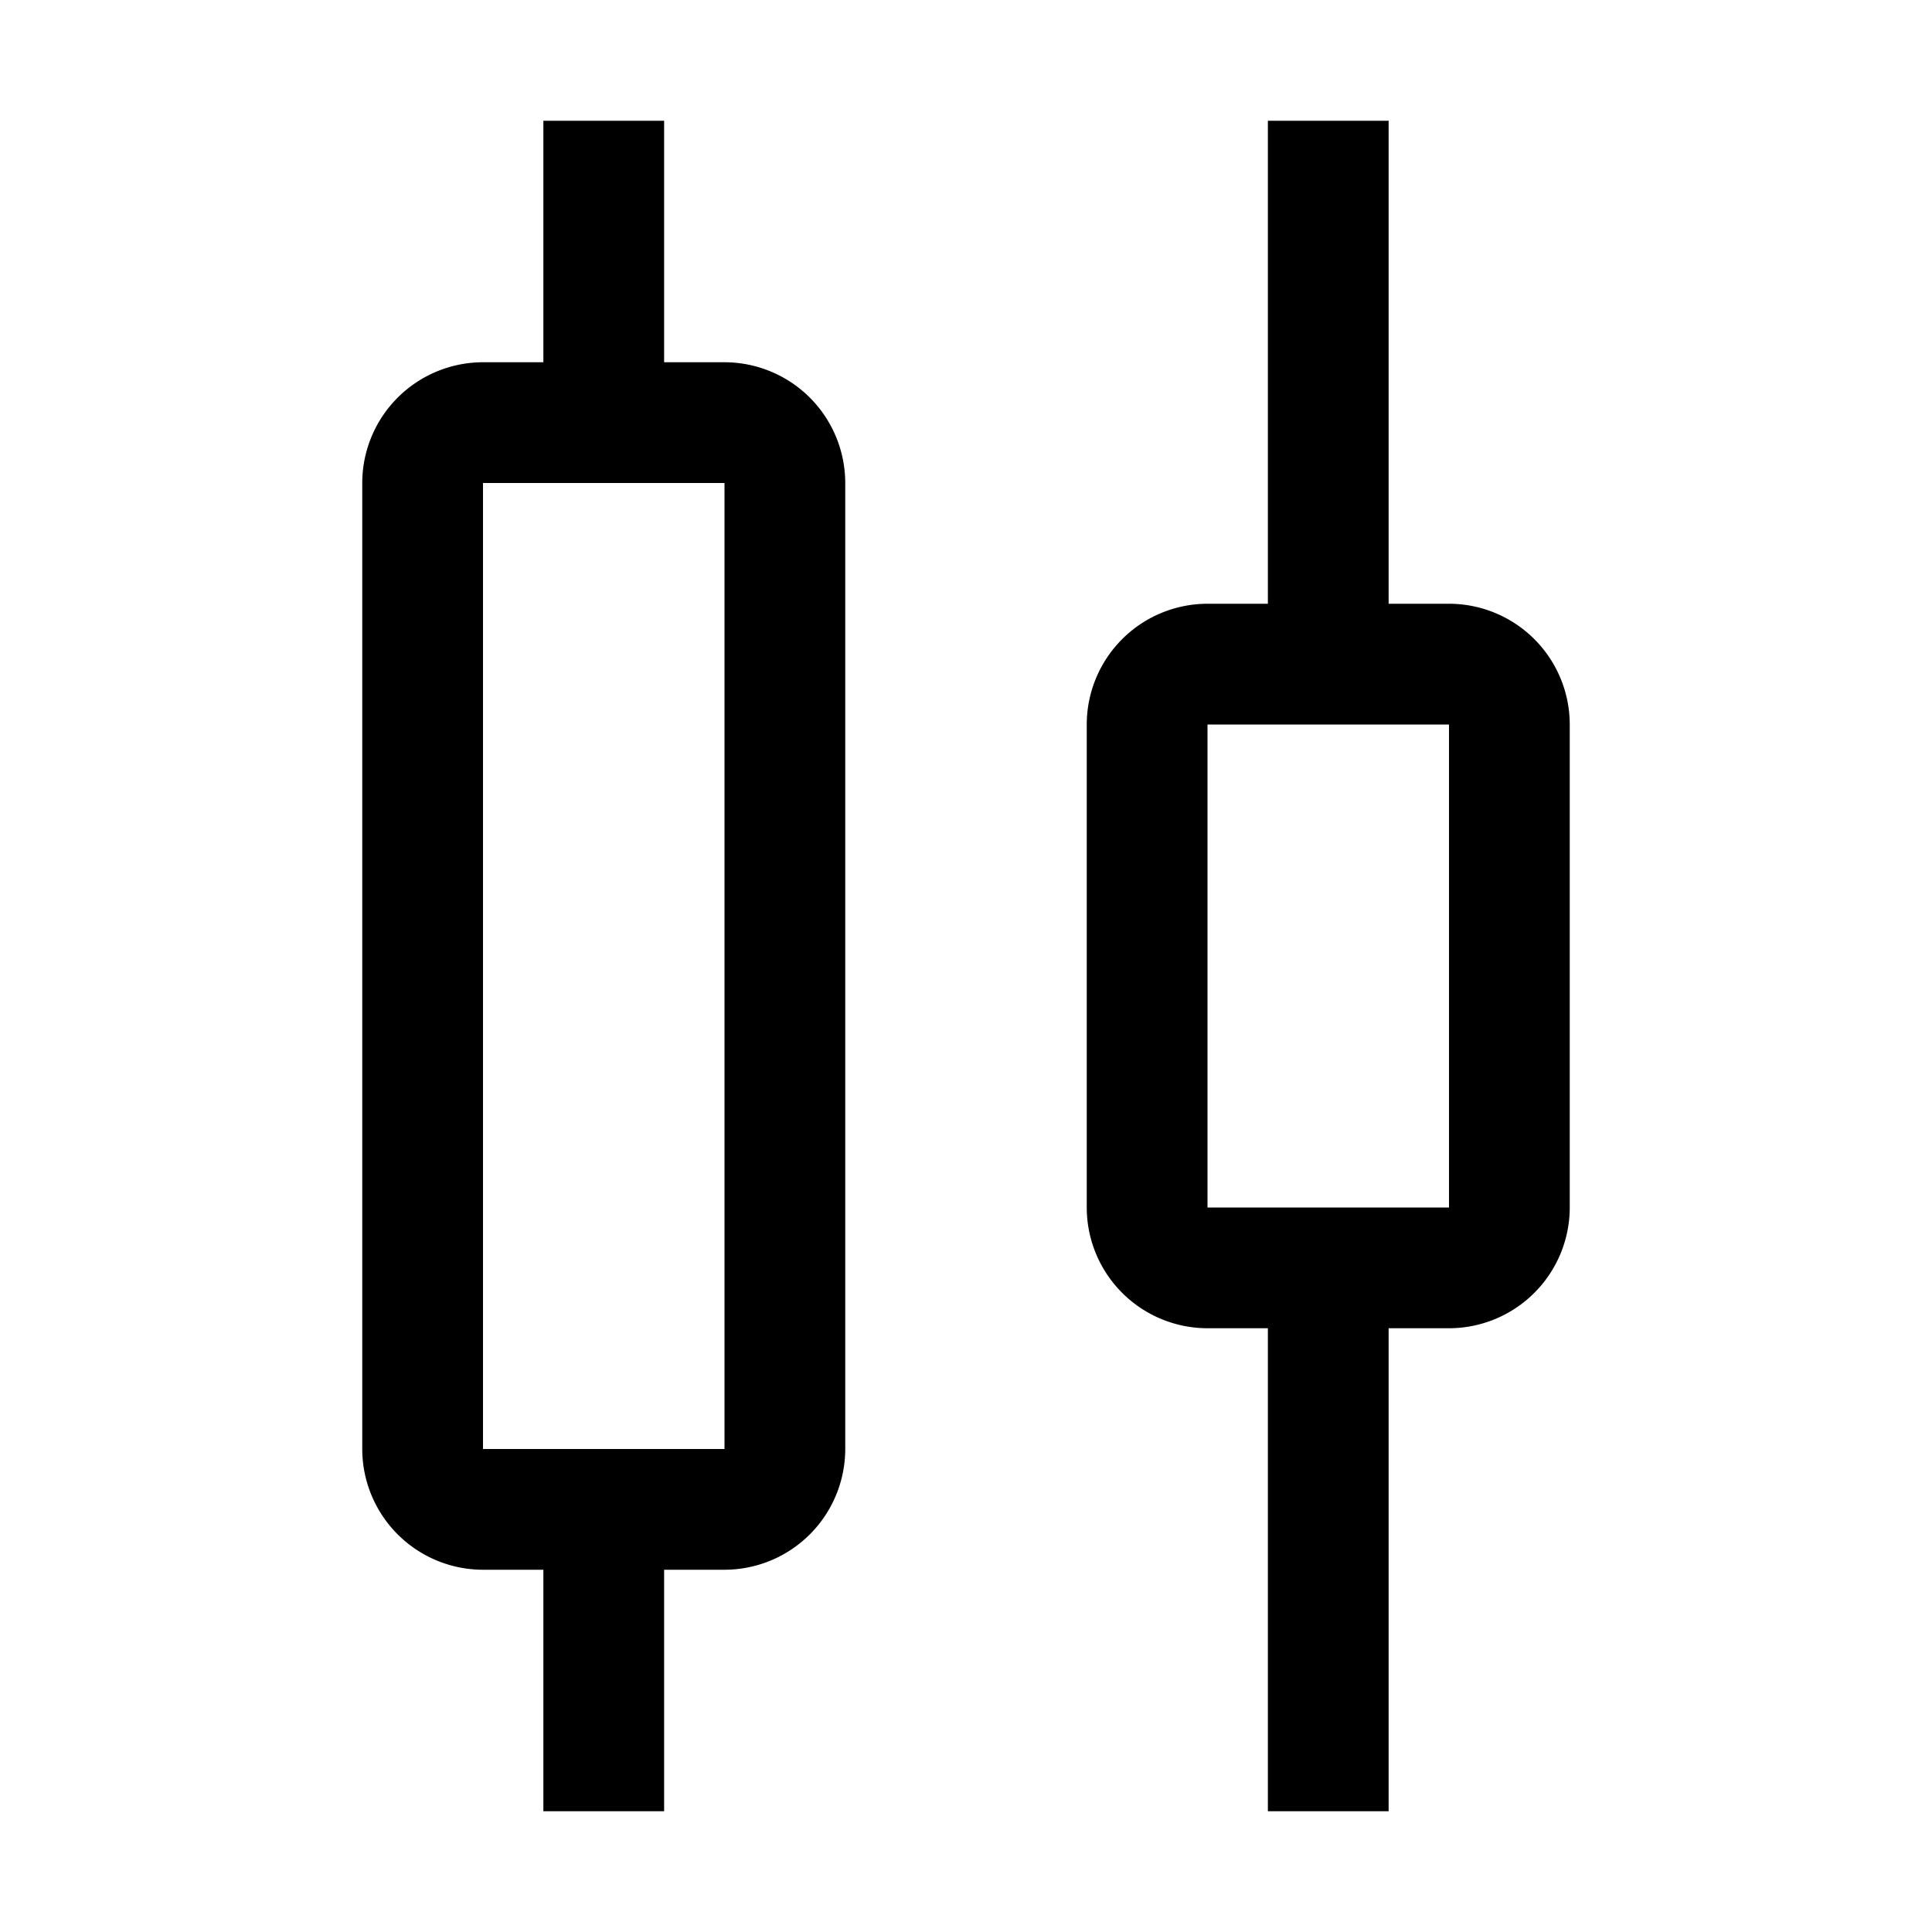
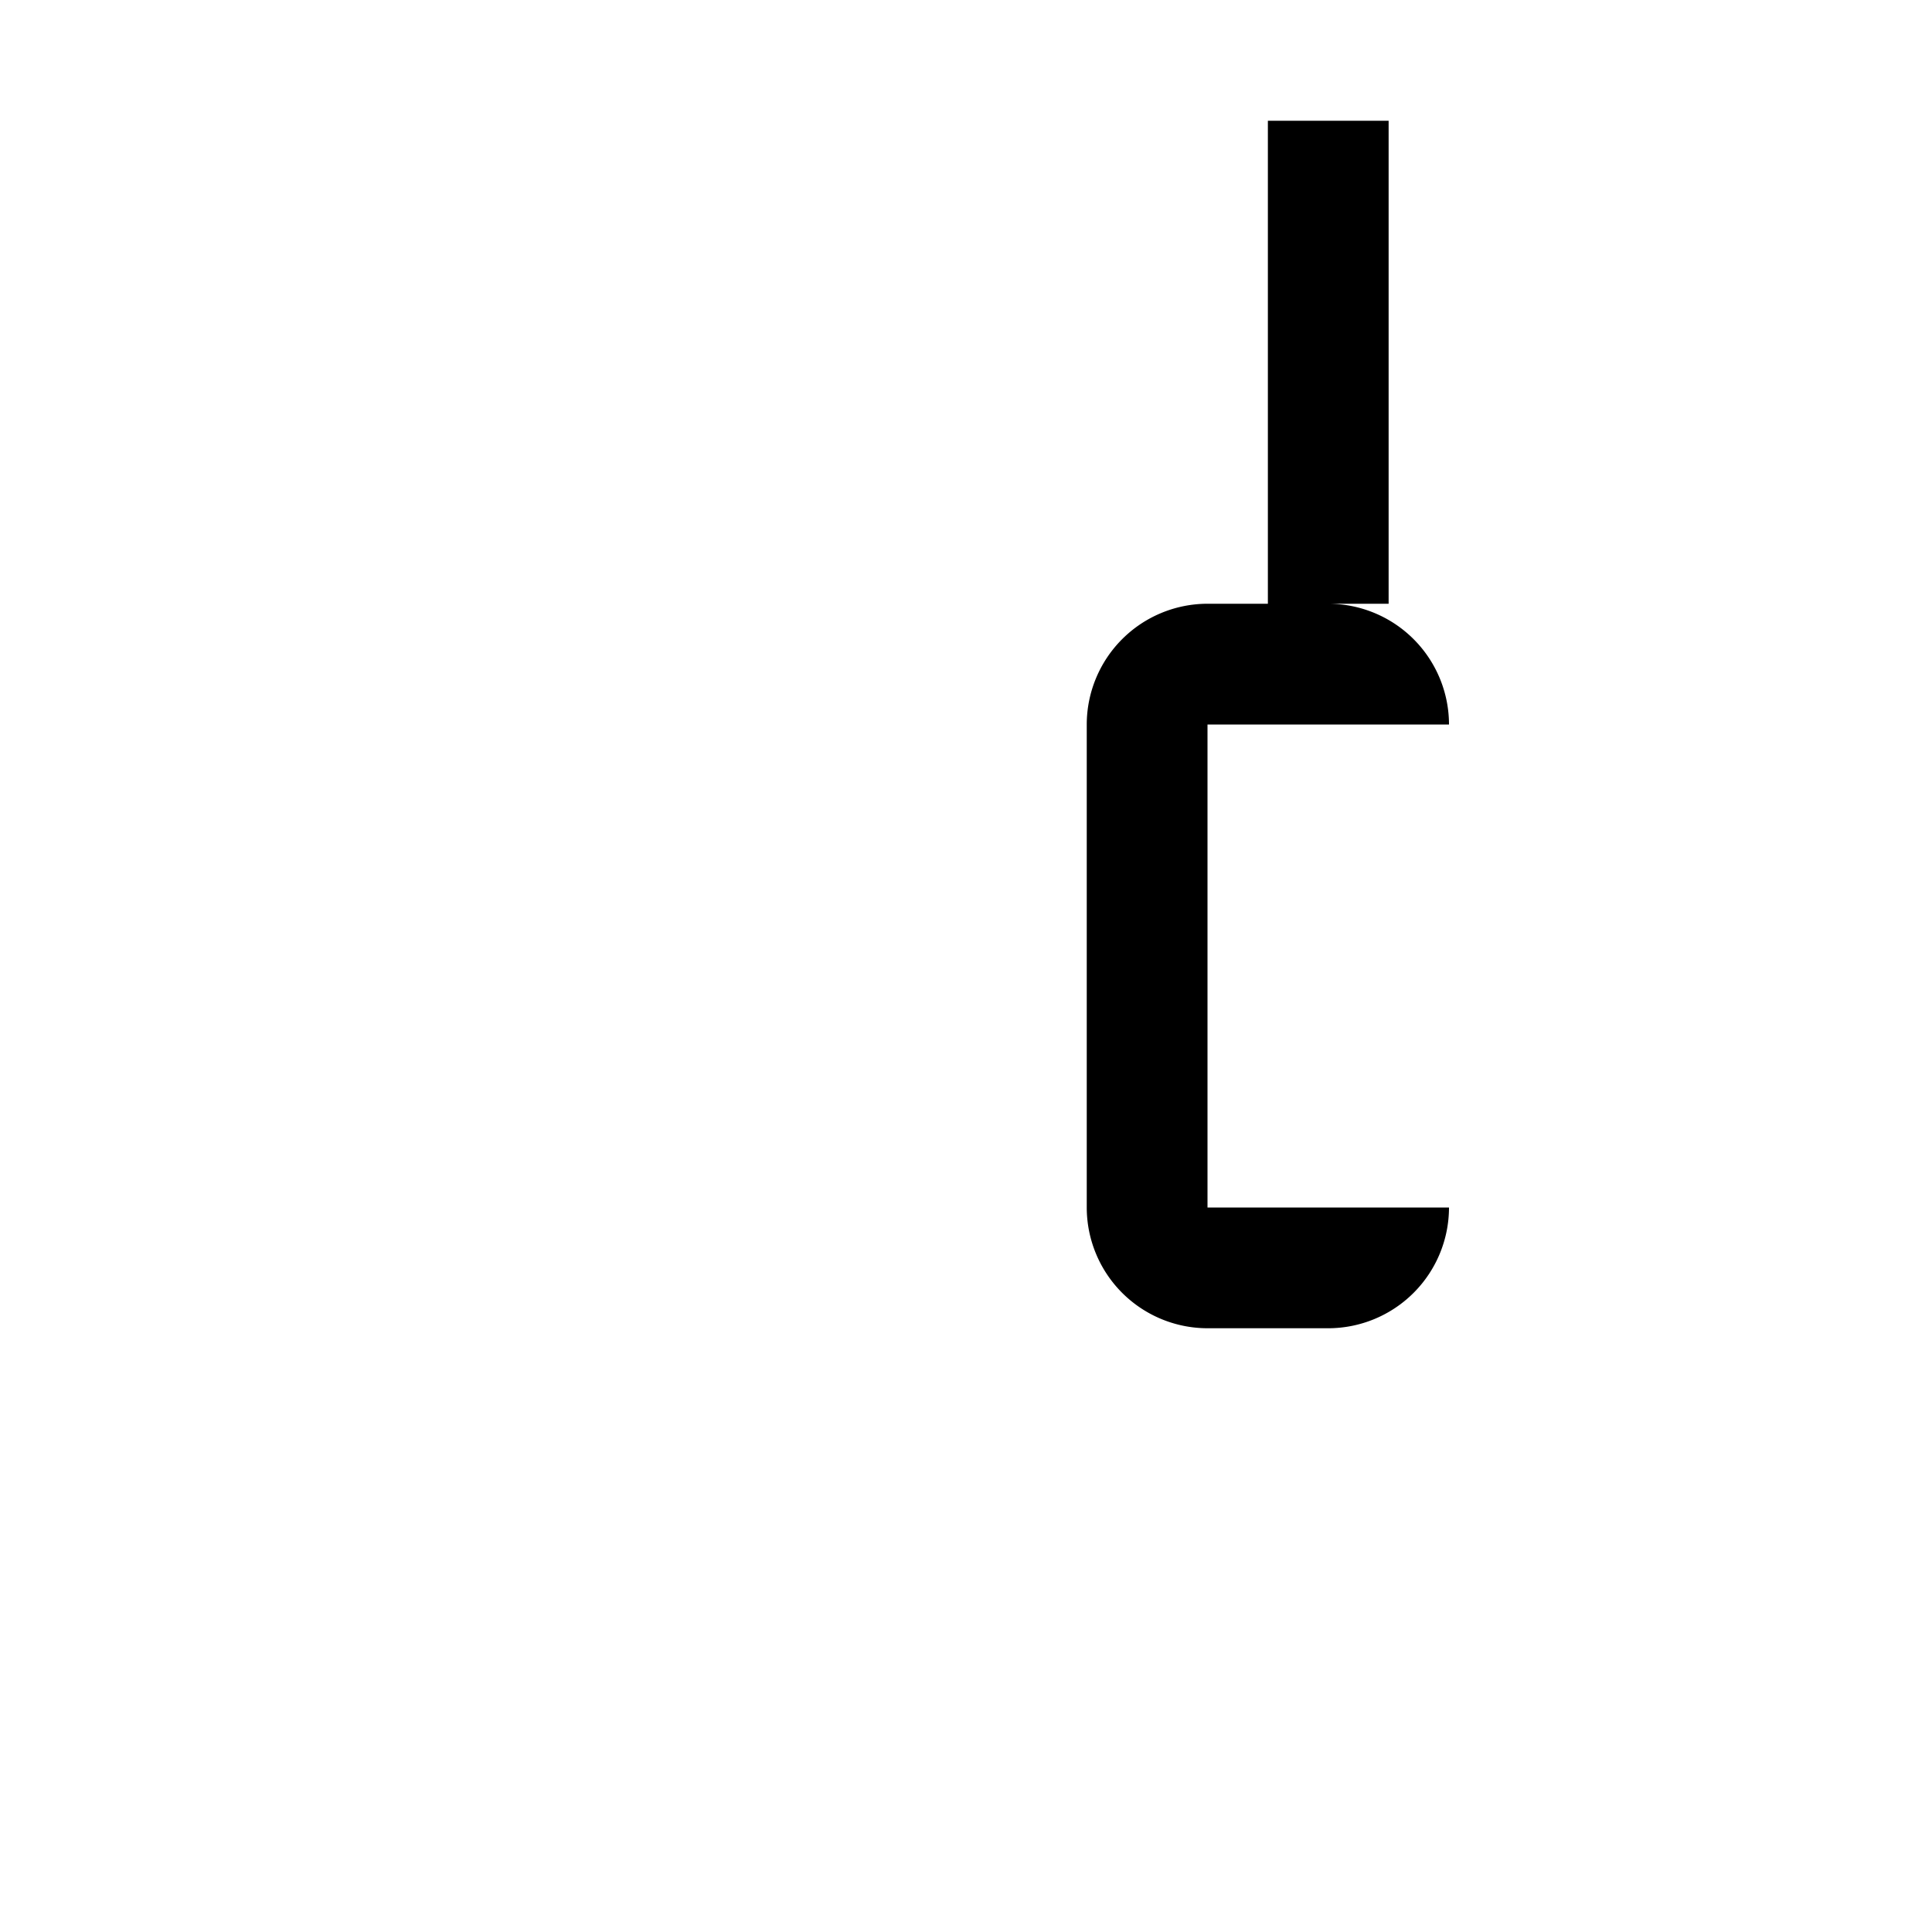
<svg xmlns="http://www.w3.org/2000/svg" id="Distribute-Horizontal-Center--Streamline-Carbon" viewBox="0 0 16 16" height="16" width="16">
  <desc>Distribute Horizontal Center Streamline Icon: https://streamlinehq.com</desc>
  <defs />
  <title>distribute--horizontal-center</title>
-   <path d="M12 5h-0.5V1h-1v4h-0.5a1.001 1.001 0 0 0 -1 1v4a1.001 1.001 0 0 0 1 1h0.5v4h1v-4h0.5a1.001 1.001 0 0 0 1 -1v-4a1.001 1.001 0 0 0 -1 -1Zm0 5h-2v-4h2Z" fill="#000000" stroke-width="0.5" />
-   <path d="M6 3h-0.5V1H4.5v2H4a1.001 1.001 0 0 0 -1 1v8a1.001 1.001 0 0 0 1 1h0.5v2h1v-2h0.5a1.001 1.001 0 0 0 1 -1V4a1.001 1.001 0 0 0 -1 -1Zm0 9H4V4h2Z" fill="#000000" stroke-width="0.5" />
+   <path d="M12 5h-0.5V1h-1v4h-0.5a1.001 1.001 0 0 0 -1 1v4a1.001 1.001 0 0 0 1 1h0.5v4v-4h0.5a1.001 1.001 0 0 0 1 -1v-4a1.001 1.001 0 0 0 -1 -1Zm0 5h-2v-4h2Z" fill="#000000" stroke-width="0.5" />
  <path id="_Transparent_Rectangle_" d="M0 0h16v16H0Z" fill="none" stroke-width="0.5" />
</svg>